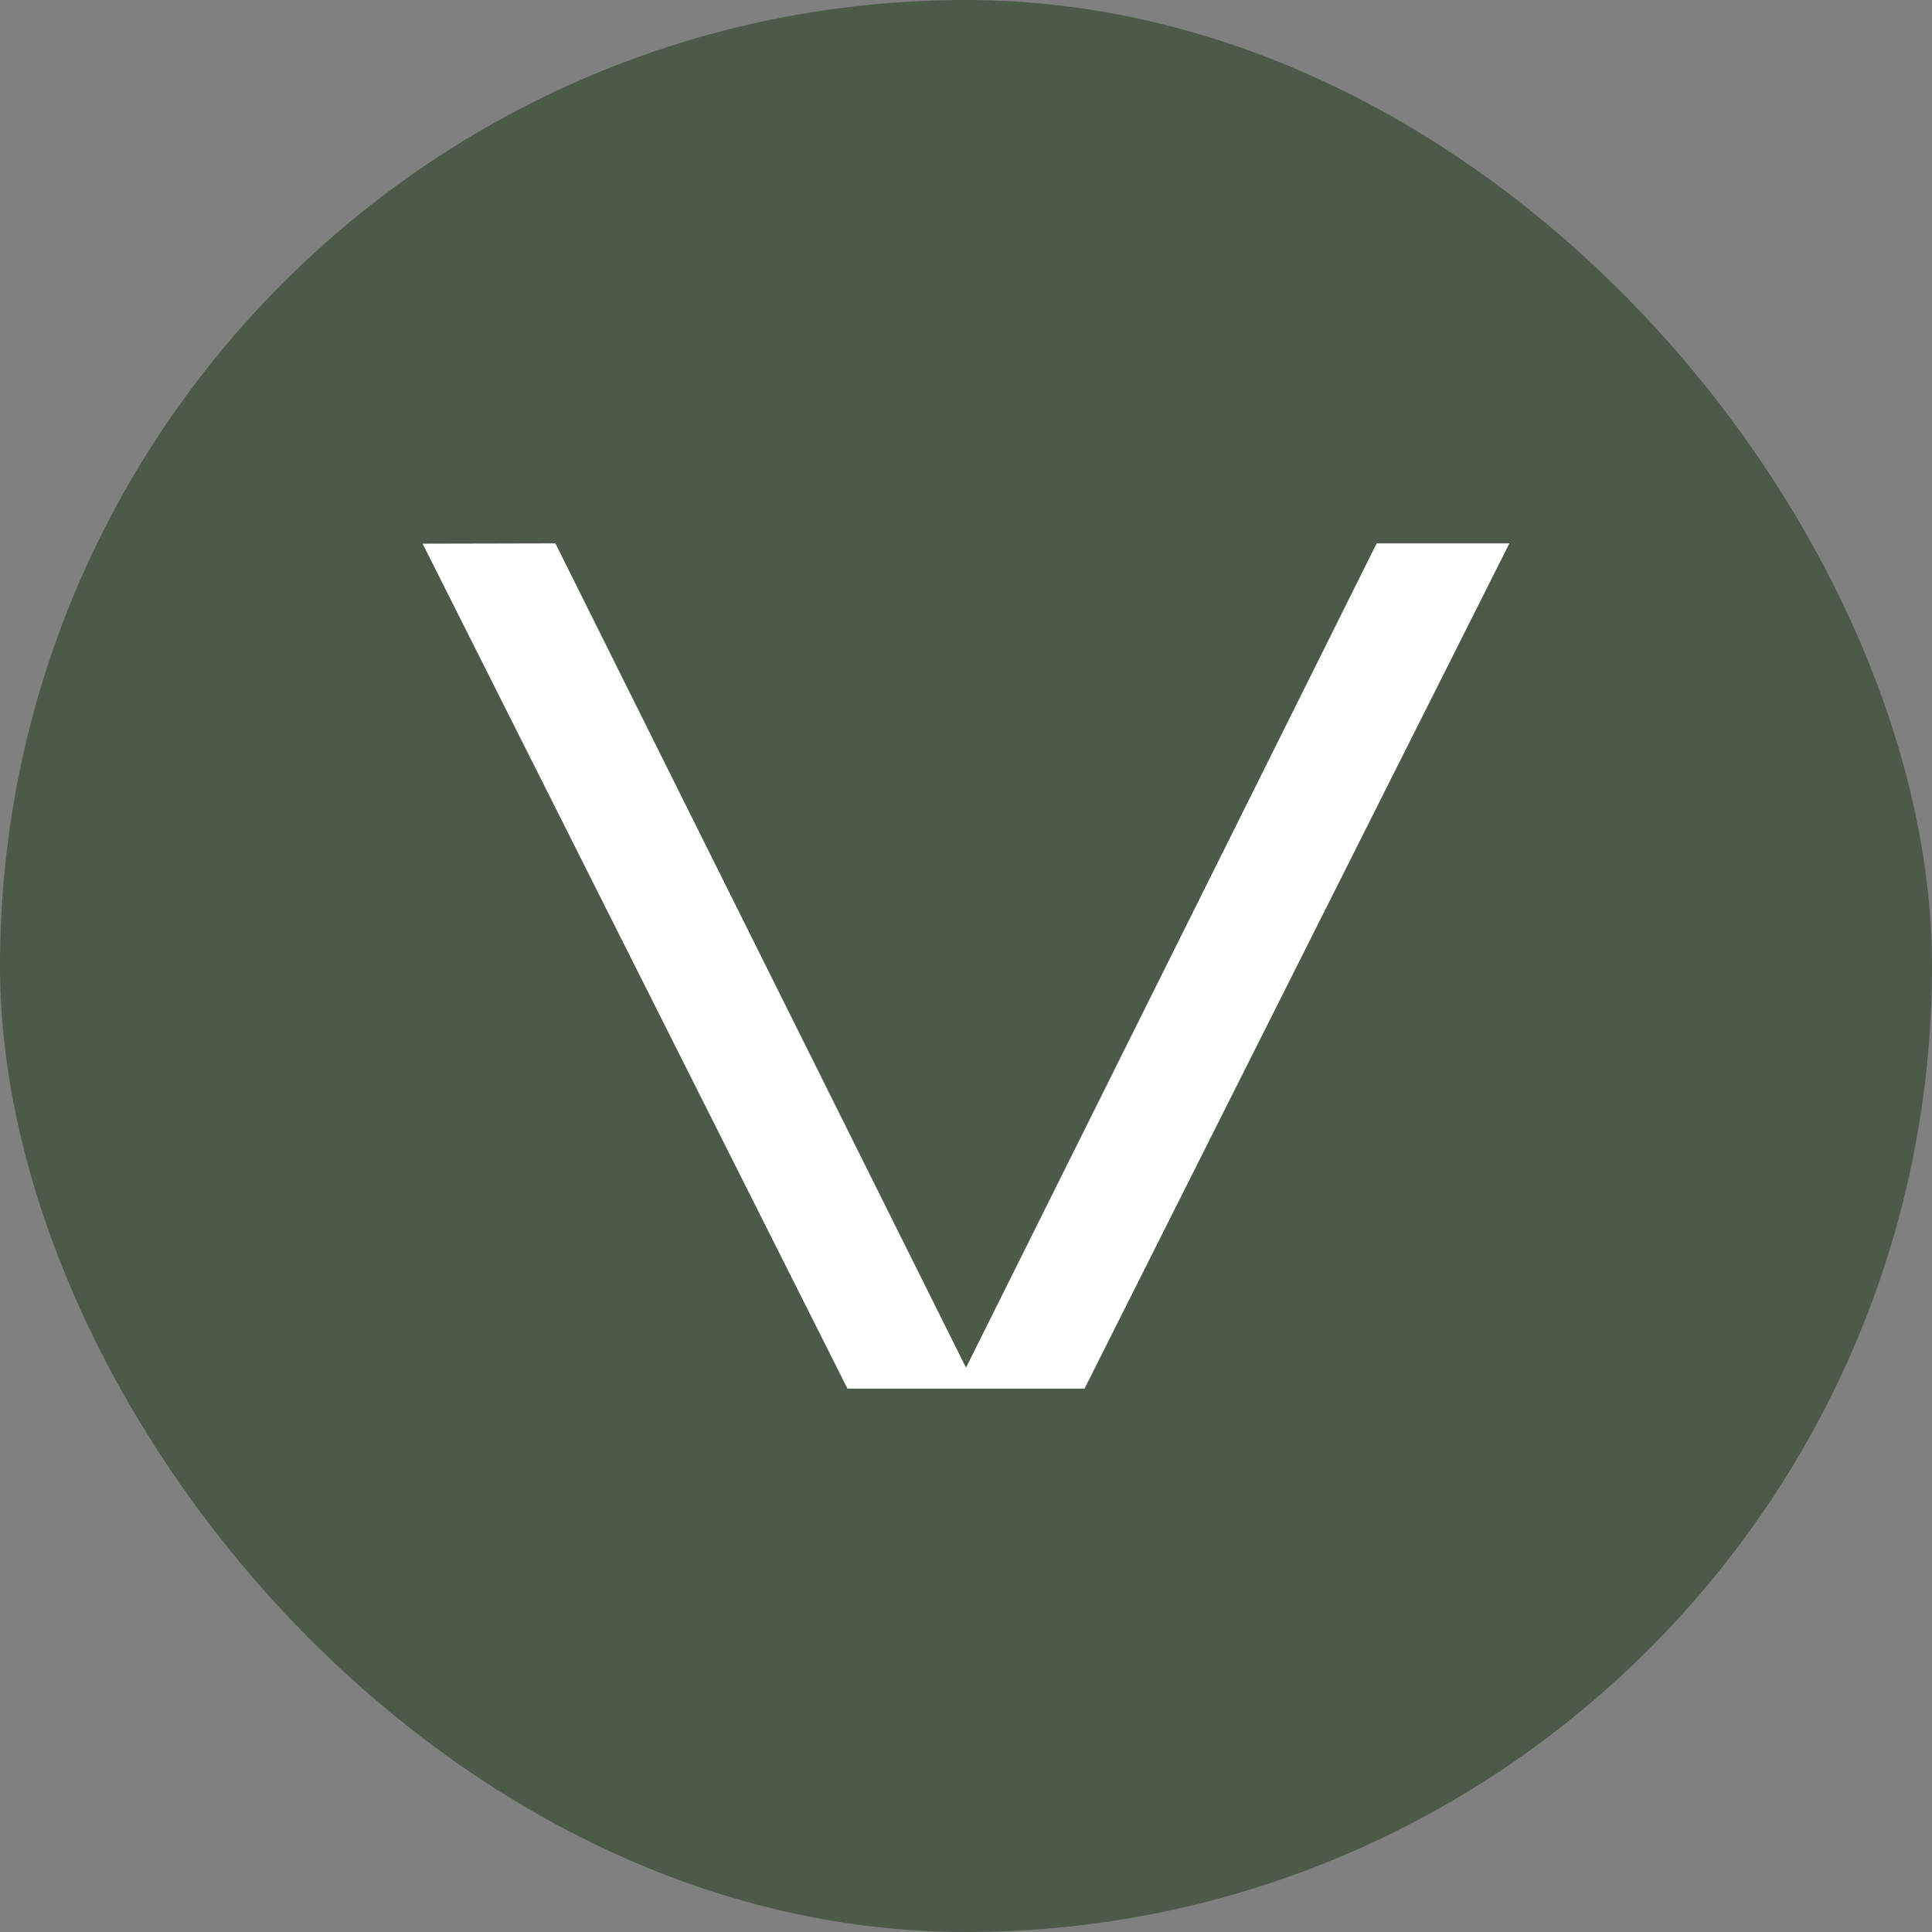
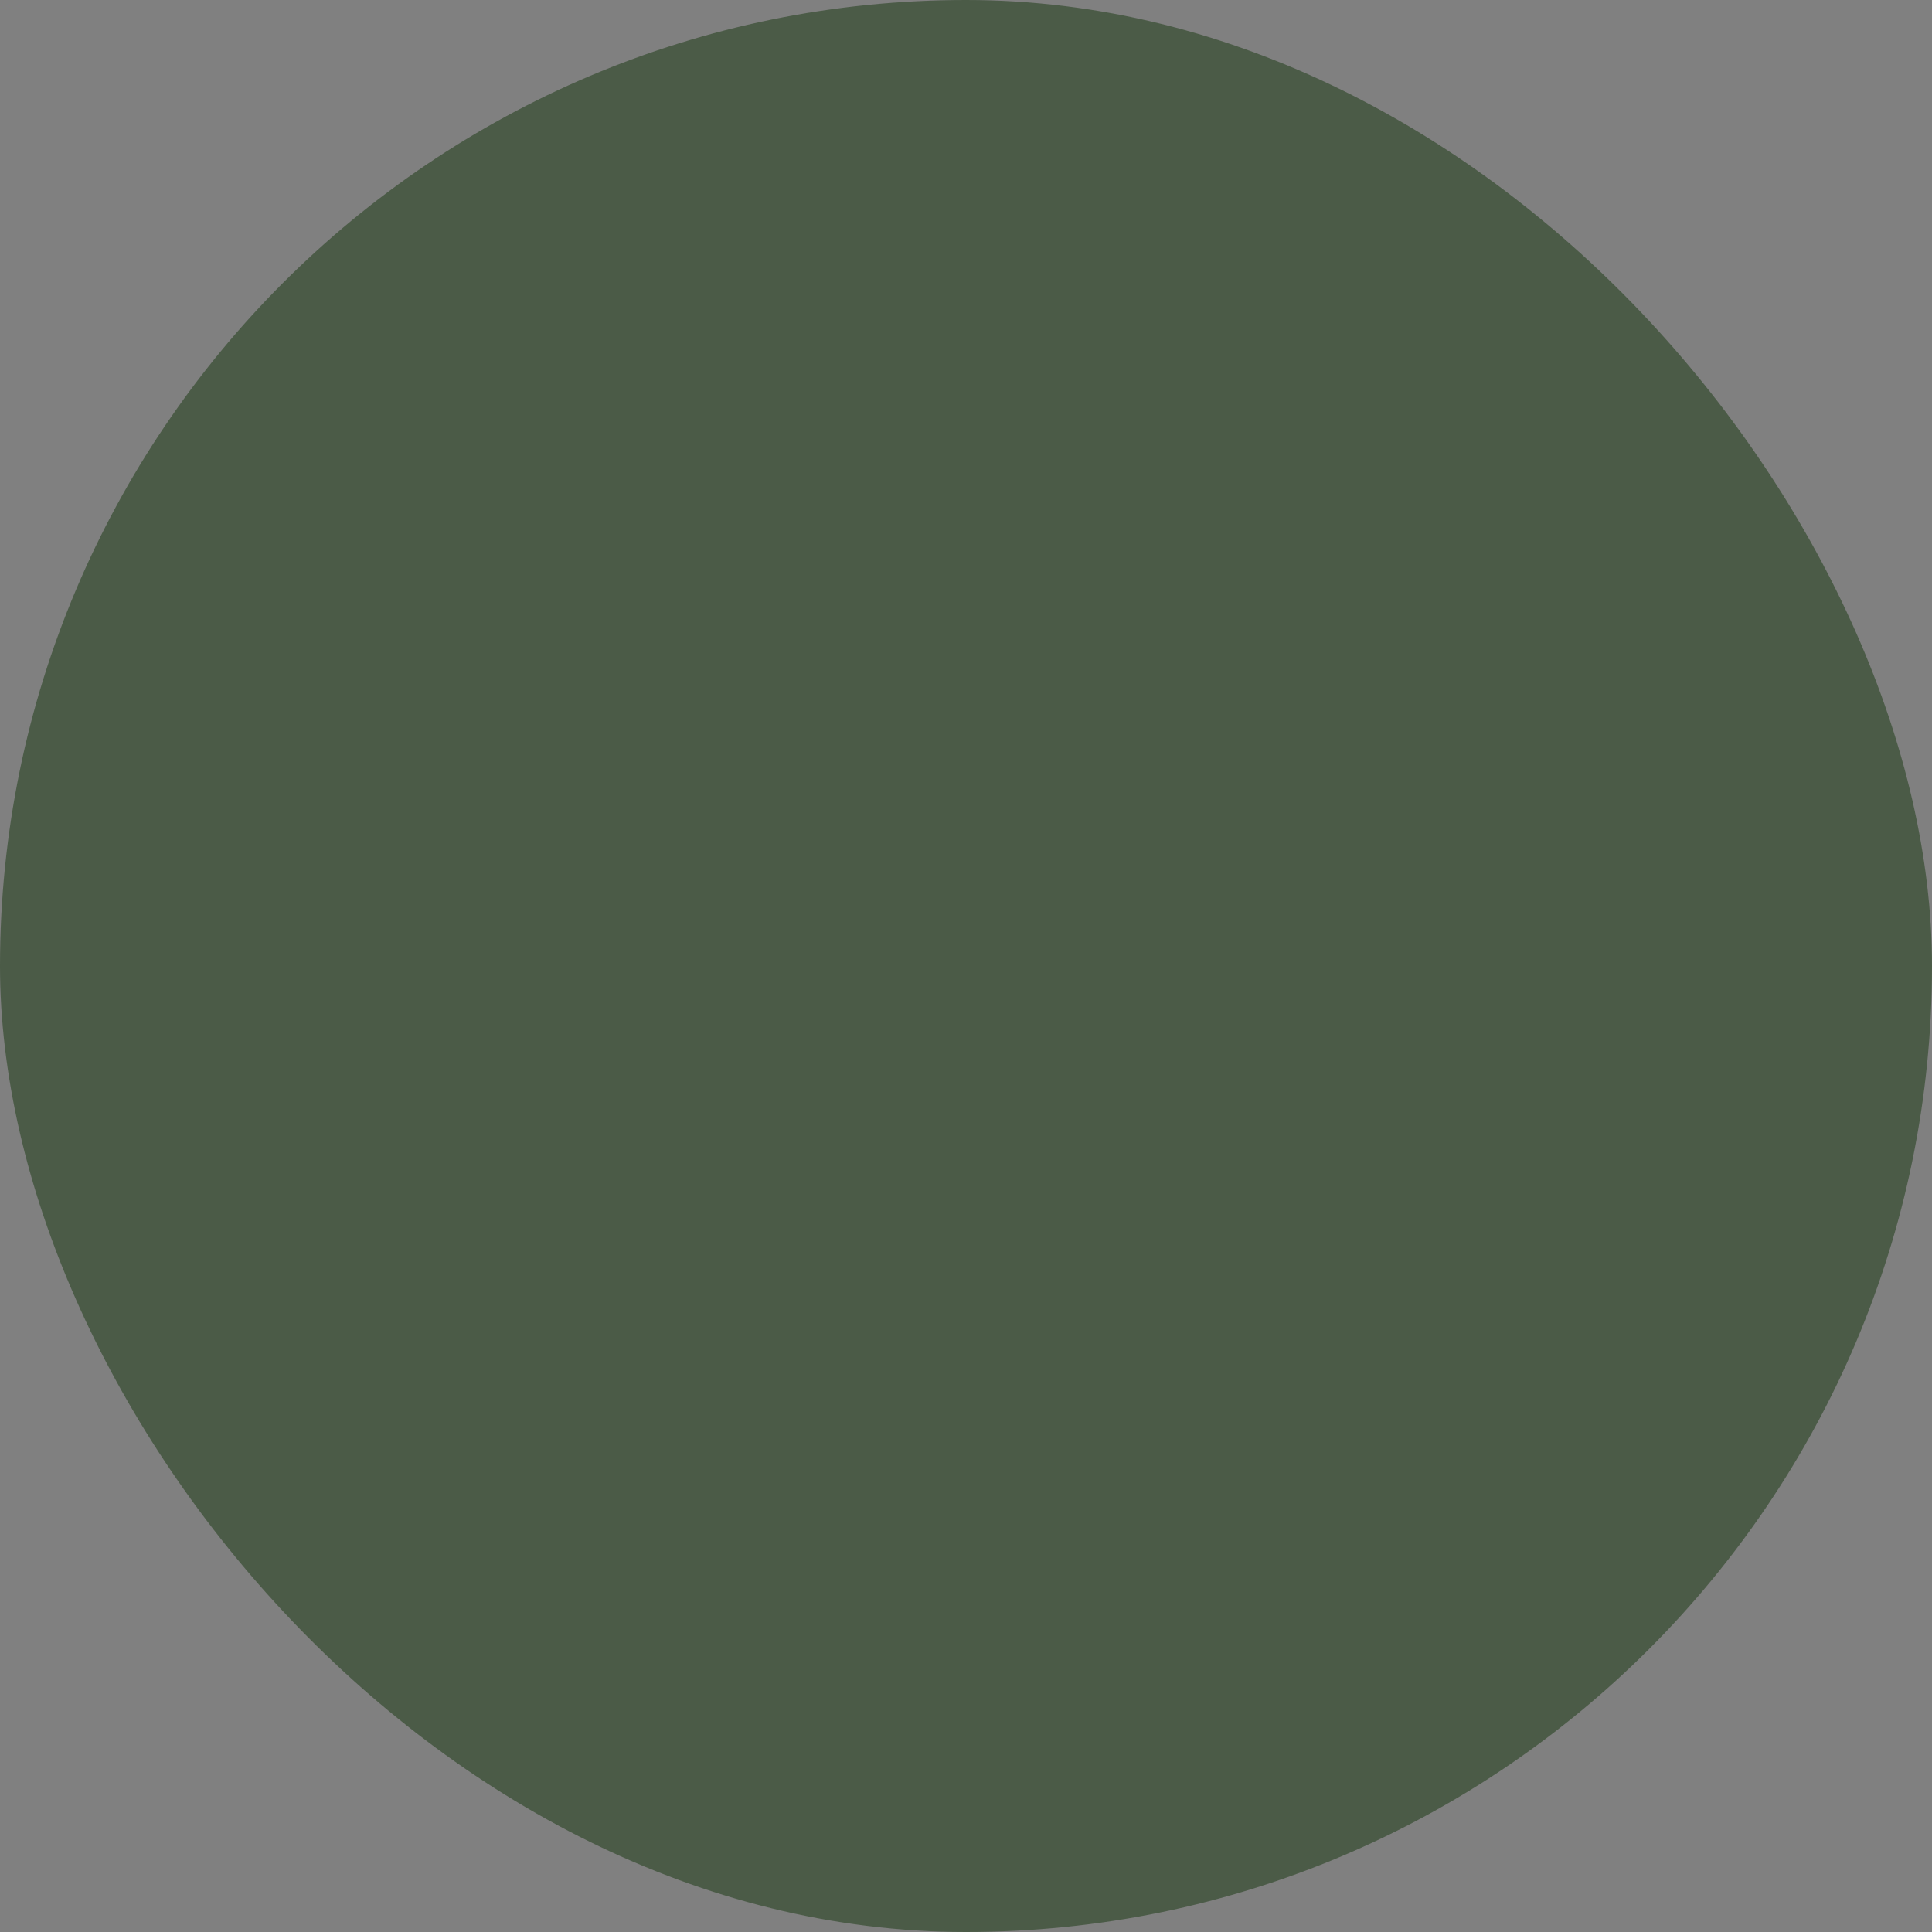
<svg xmlns="http://www.w3.org/2000/svg" width="32" height="32" viewBox="0 0 32 32" fill="none">
  <rect x="0" y="0" width="32" height="32" fill="#808080" stroke="none" />
  <rect width="32" height="32" rx="16" fill="#4B5B47" />
-   <path d="M22.802 9L16 22.653L9.199 9L7 9.005L14.037 23H15.884H16.116H17.963L25 9L22.802 9Z" fill="white" />
</svg>